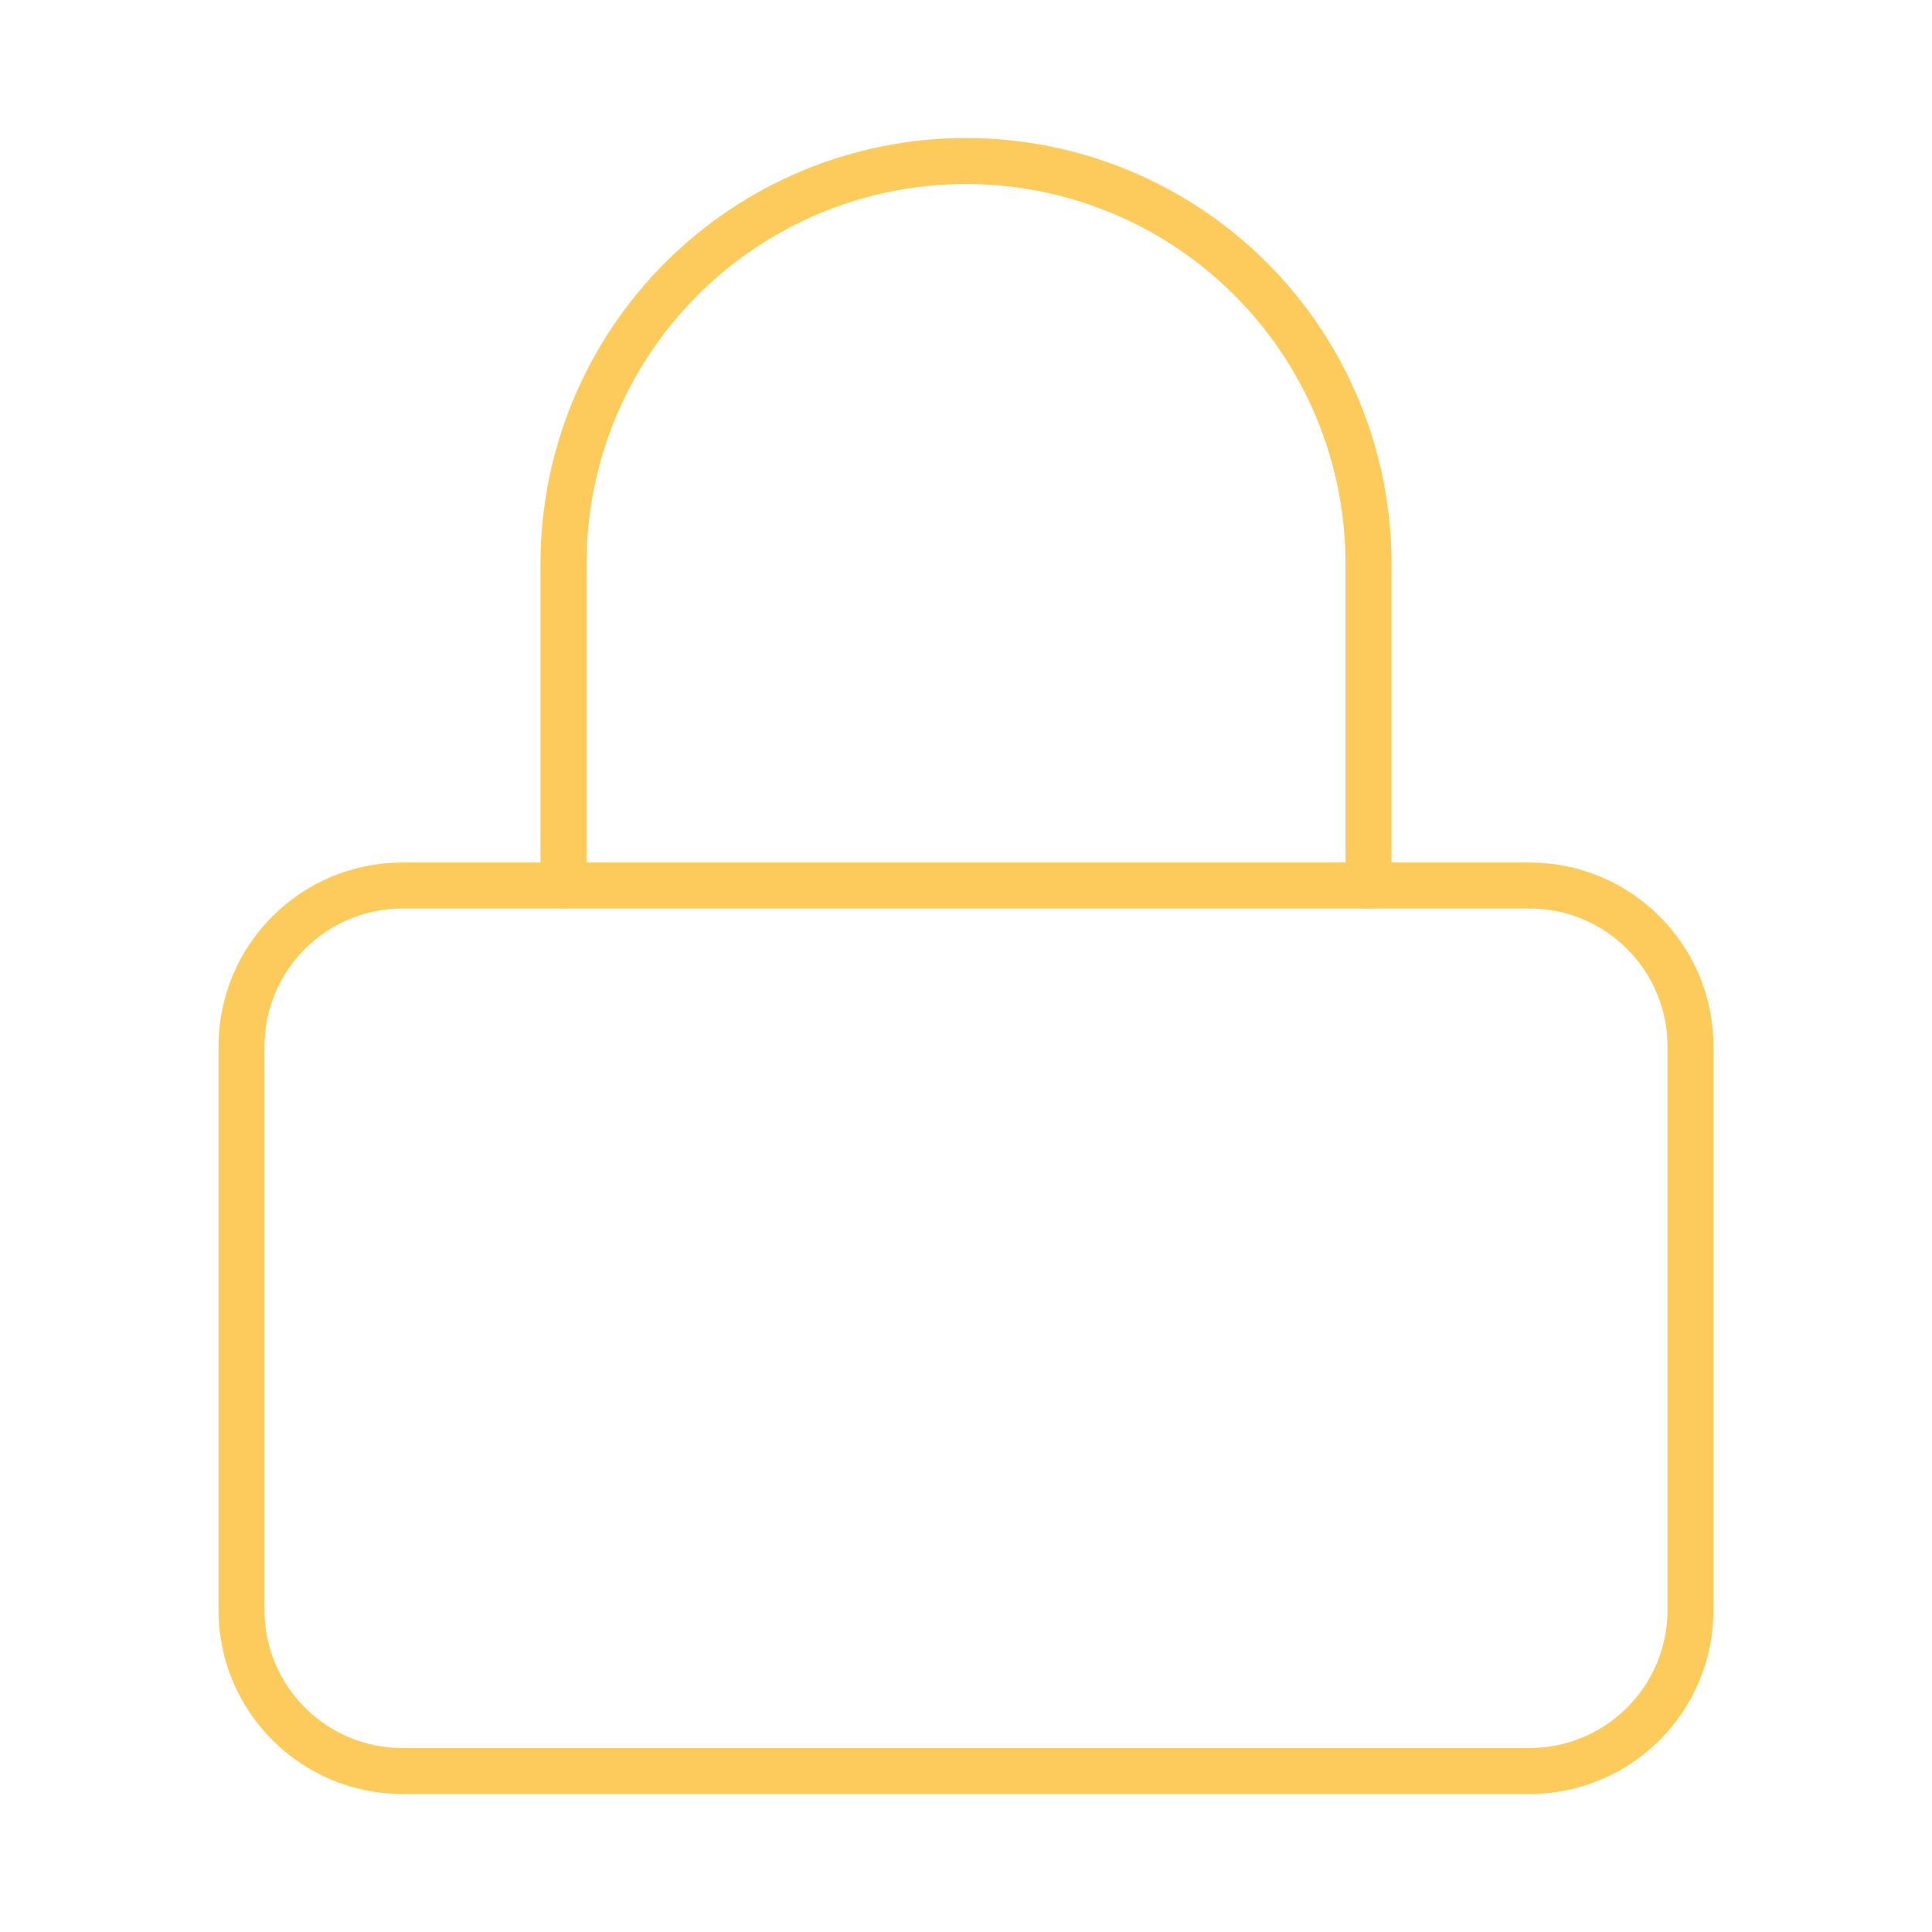
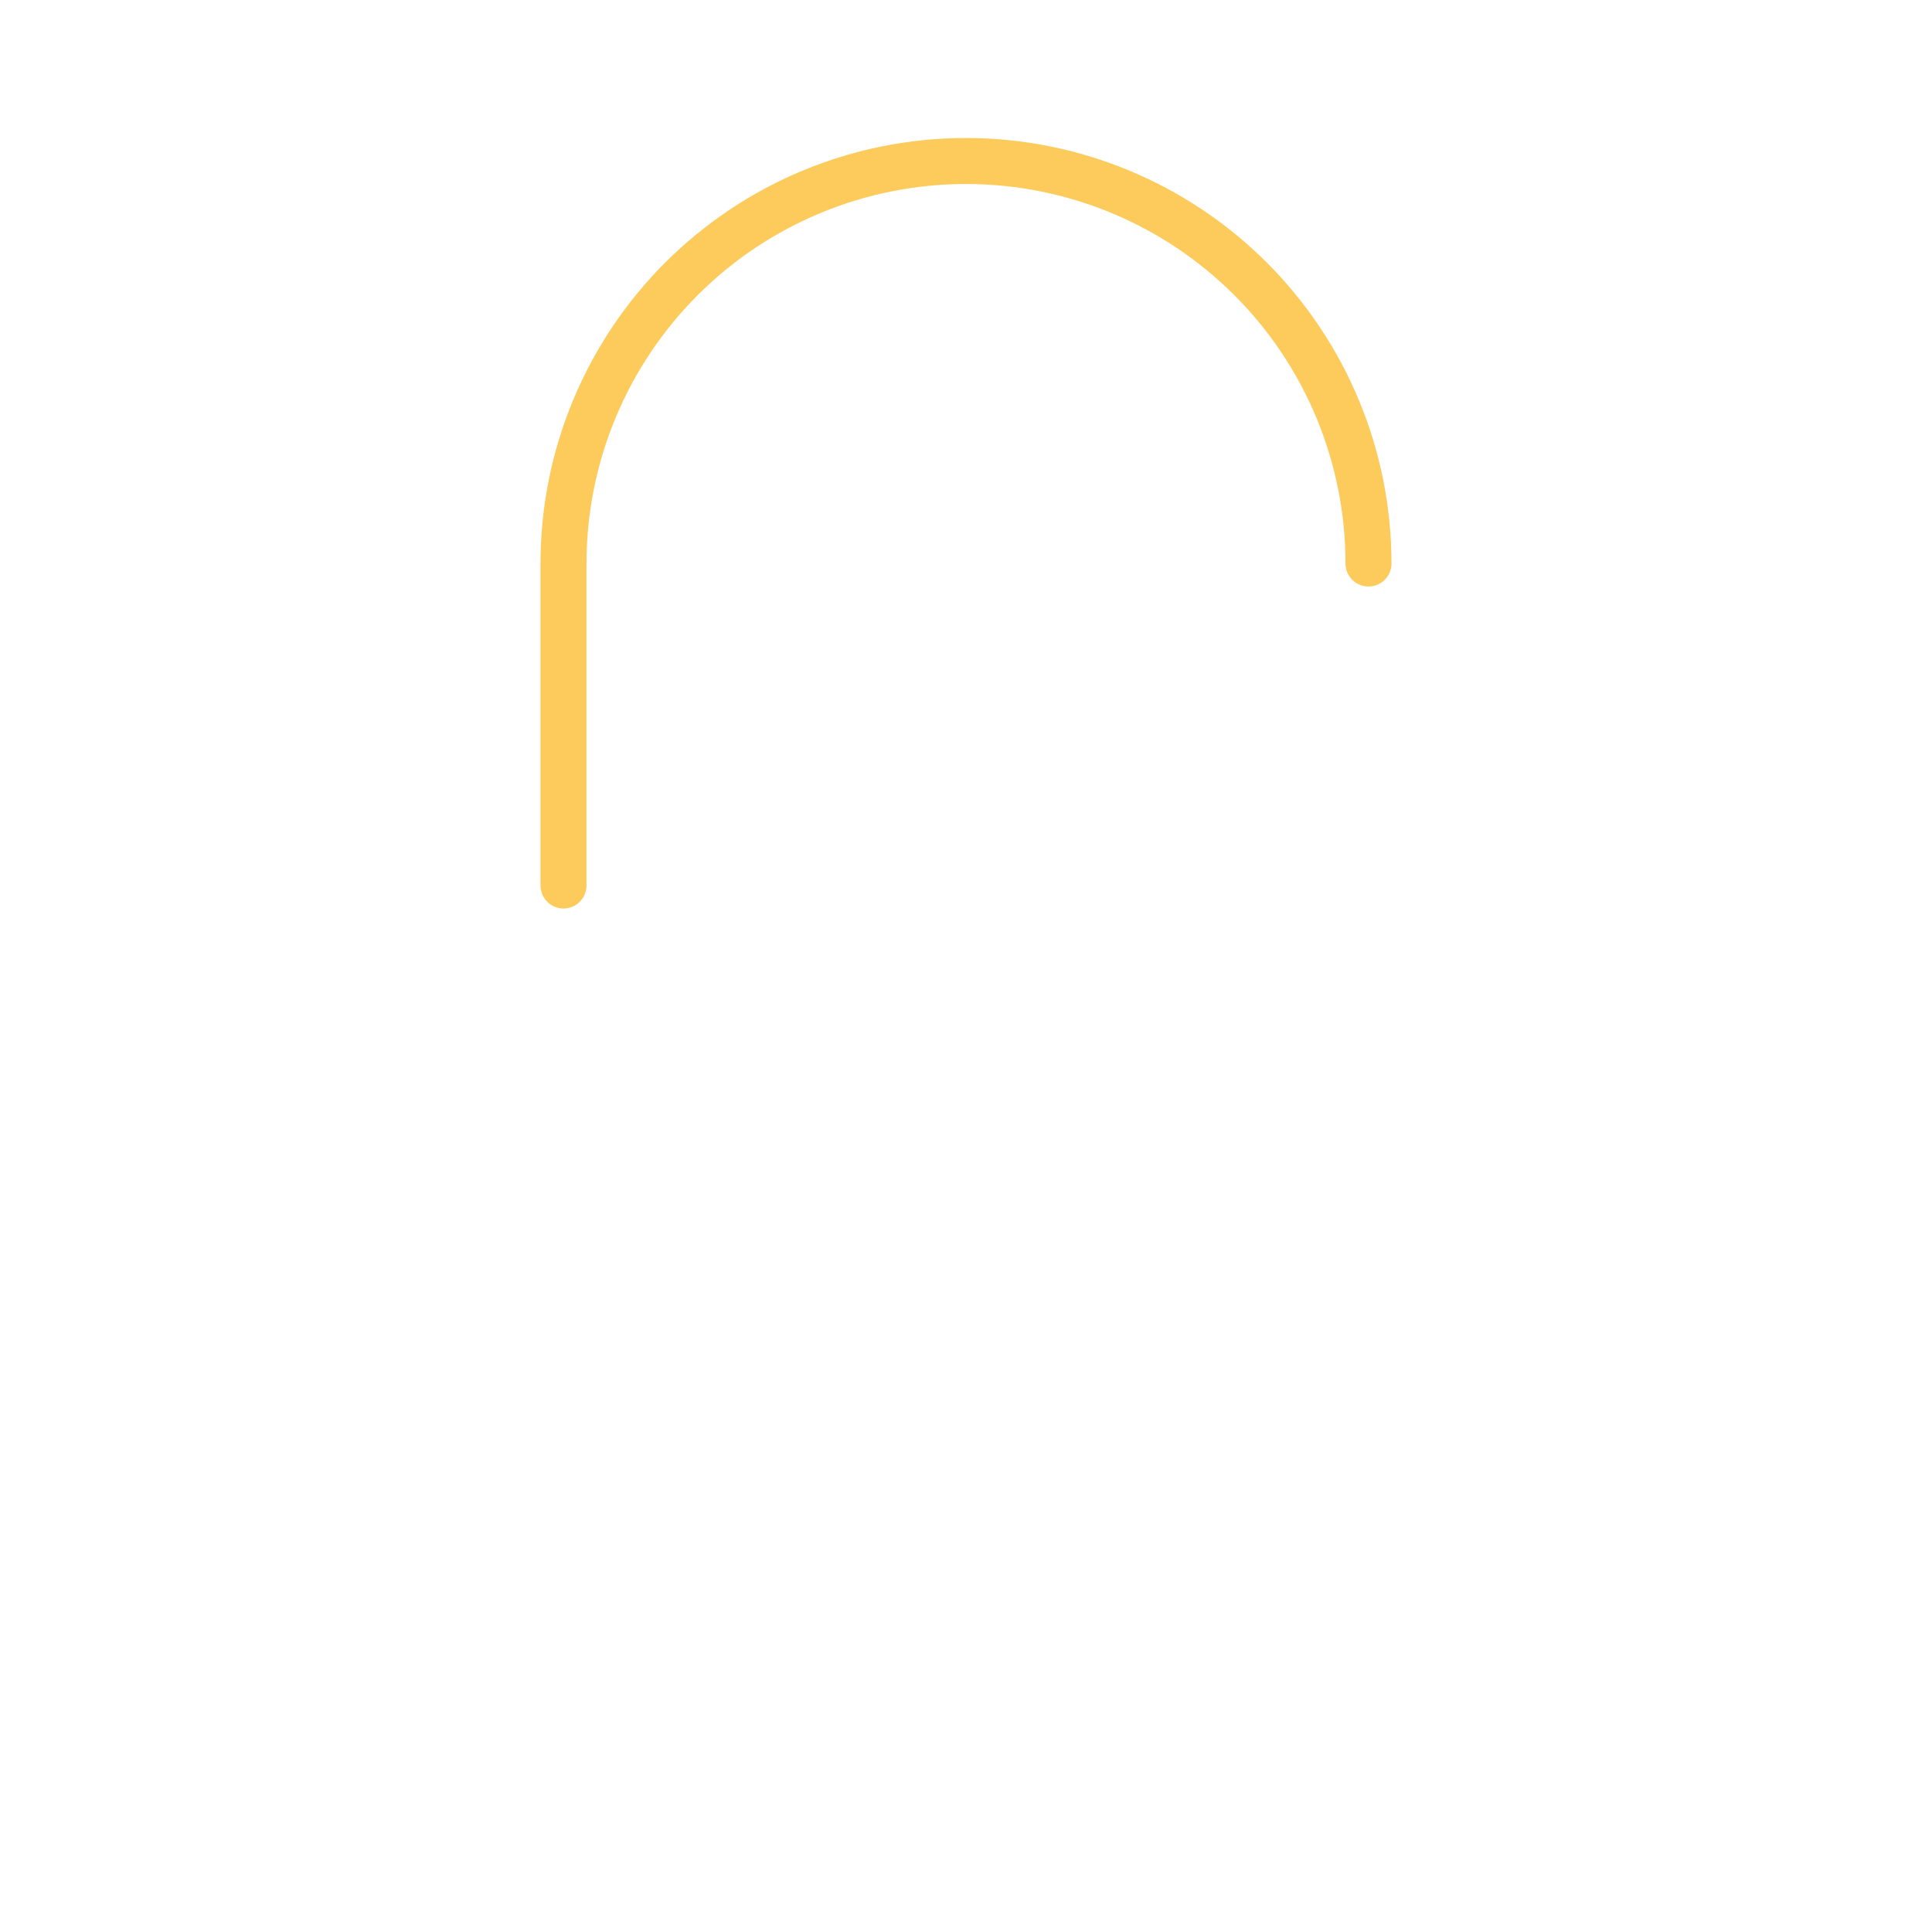
<svg xmlns="http://www.w3.org/2000/svg" width="42" height="42" viewBox="0 0 42 42" fill="none">
-   <path d="M33.25 19.25H8.75C6.817 19.25 5.25 20.817 5.25 22.75V35C5.25 36.933 6.817 38.5 8.75 38.5H33.25C35.183 38.5 36.75 36.933 36.75 35V22.75C36.75 20.817 35.183 19.25 33.25 19.25Z" stroke="#FCCB5B" stroke-linecap="round" stroke-linejoin="round" />
-   <path d="M12.25 19.25V12.25C12.25 9.929 13.172 7.704 14.813 6.063C16.454 4.422 18.679 3.5 21 3.5C23.321 3.5 25.546 4.422 27.187 6.063C28.828 7.704 29.75 9.929 29.75 12.25V19.25" stroke="#FCCB5B" stroke-linecap="round" stroke-linejoin="round" />
+   <path d="M12.25 19.25V12.25C12.25 9.929 13.172 7.704 14.813 6.063C16.454 4.422 18.679 3.5 21 3.5C23.321 3.5 25.546 4.422 27.187 6.063C28.828 7.704 29.75 9.929 29.75 12.25" stroke="#FCCB5B" stroke-linecap="round" stroke-linejoin="round" />
</svg>